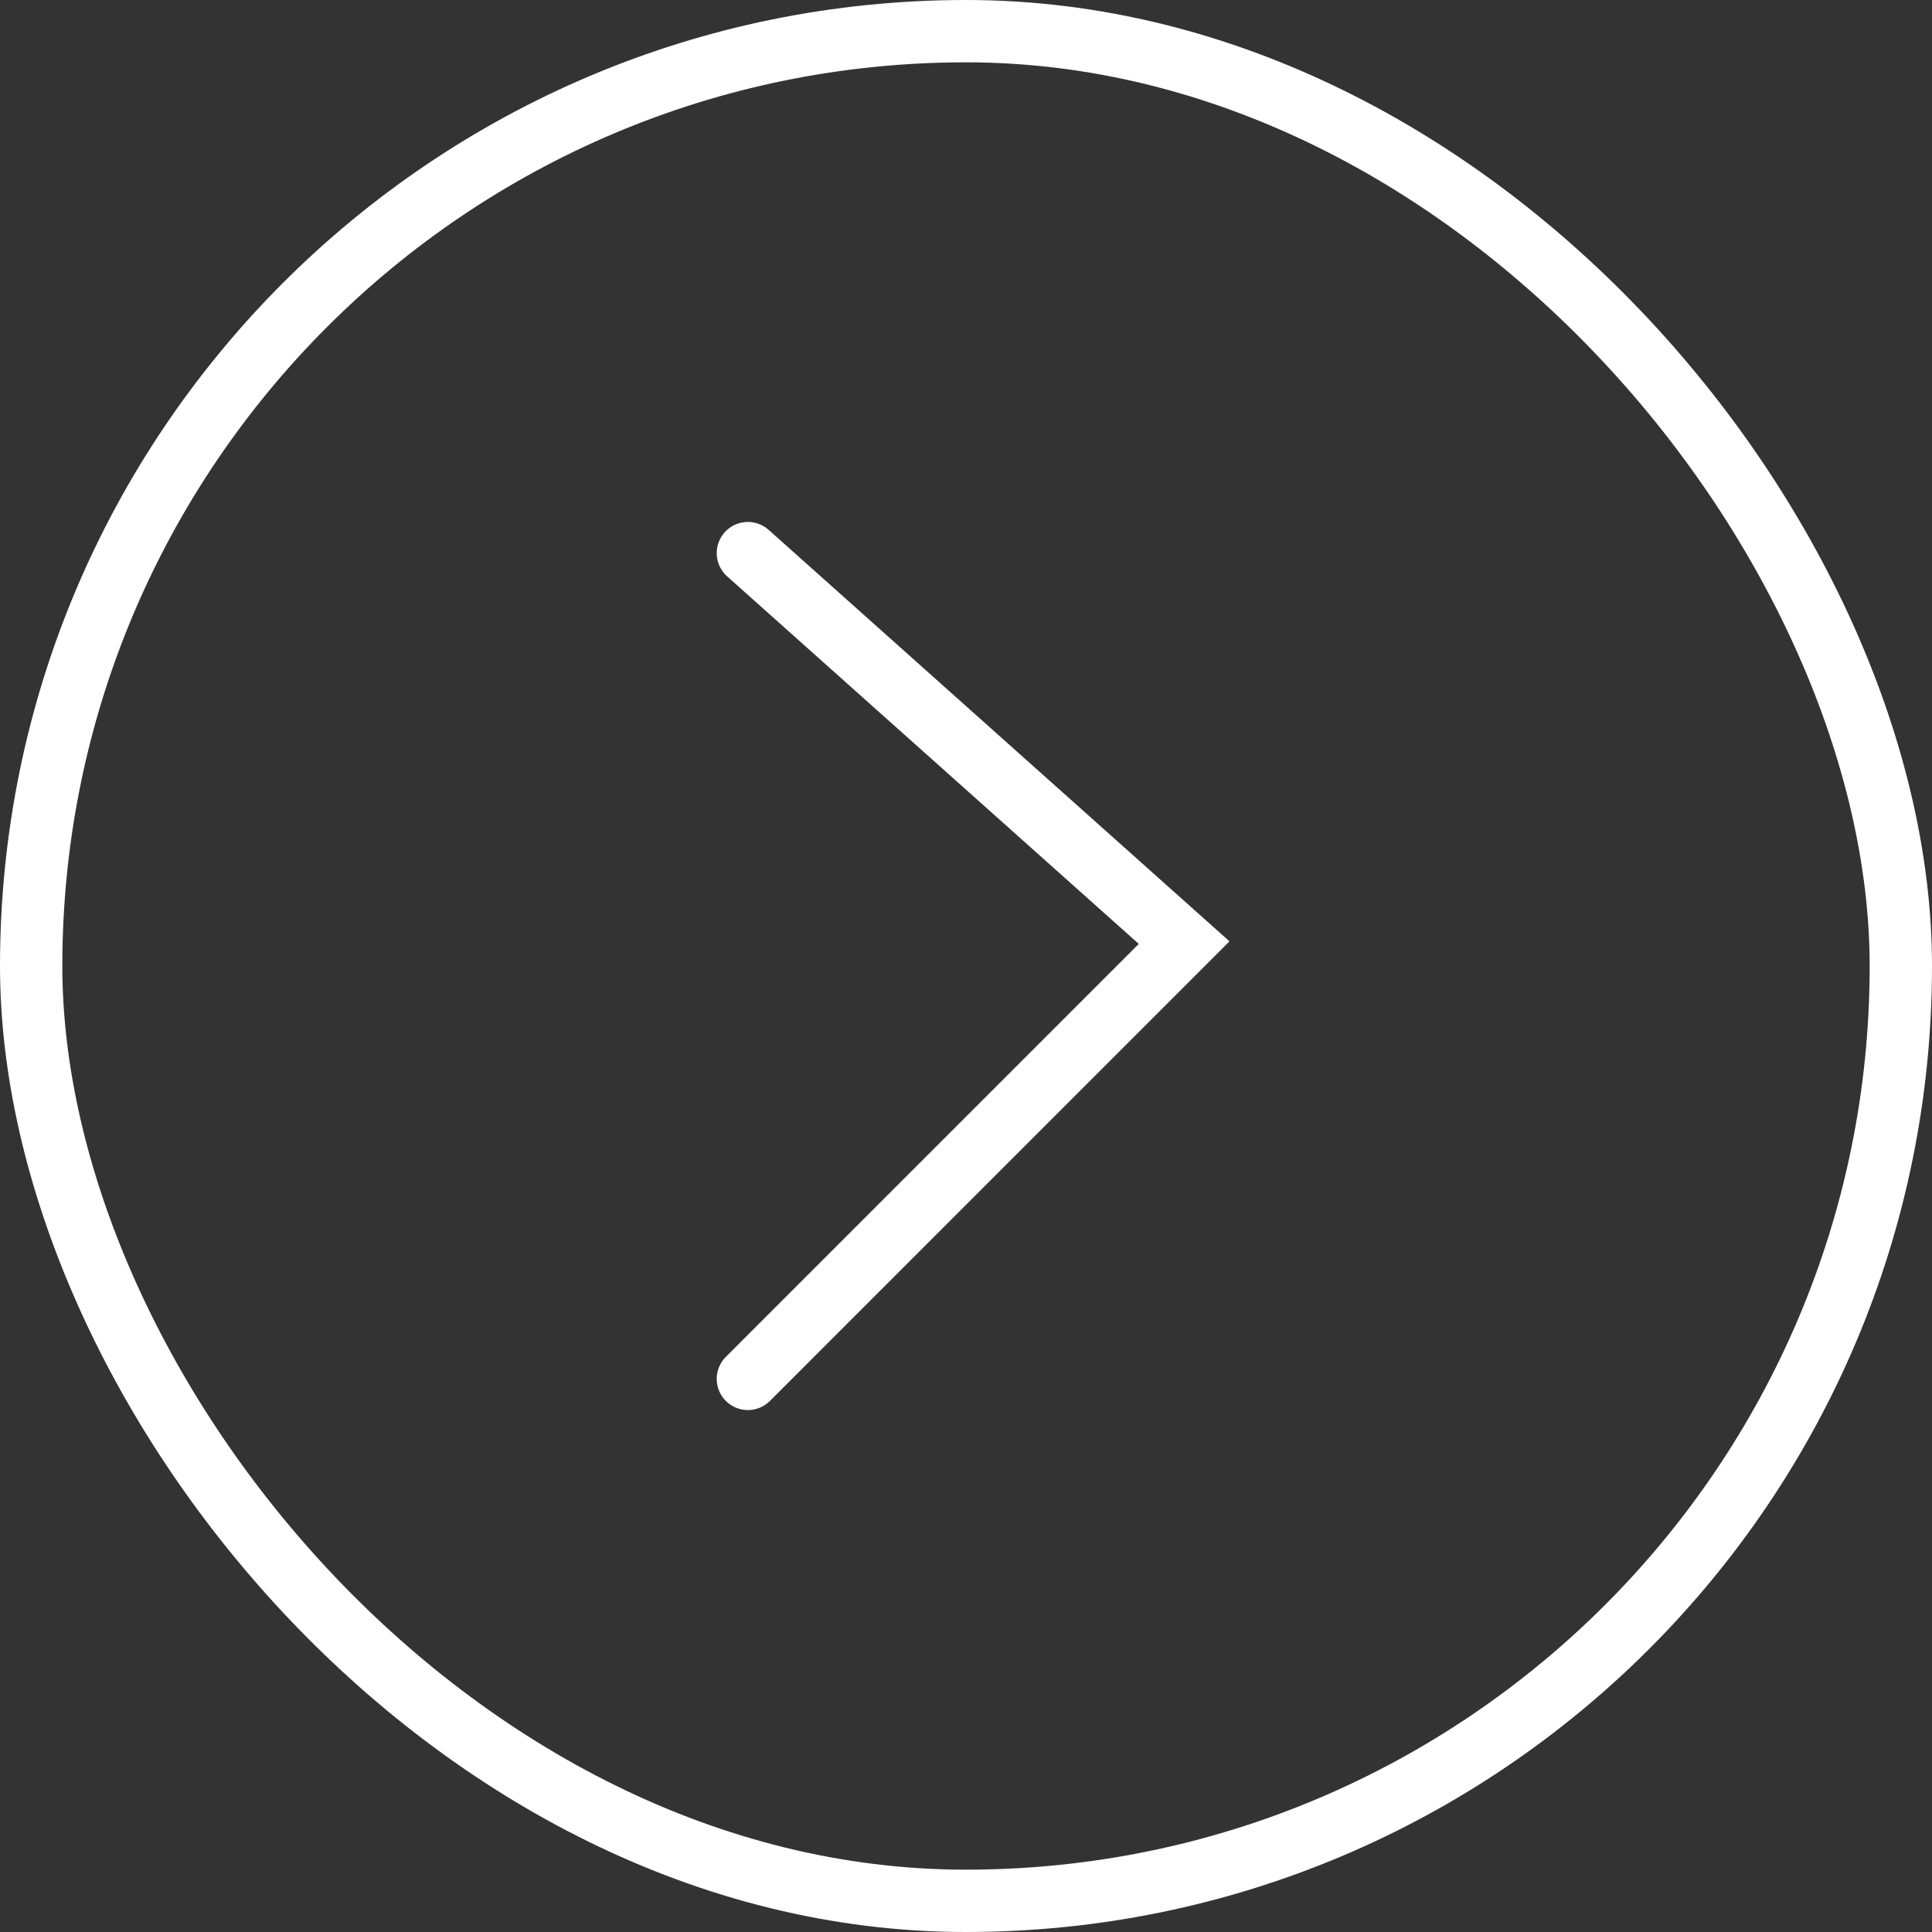
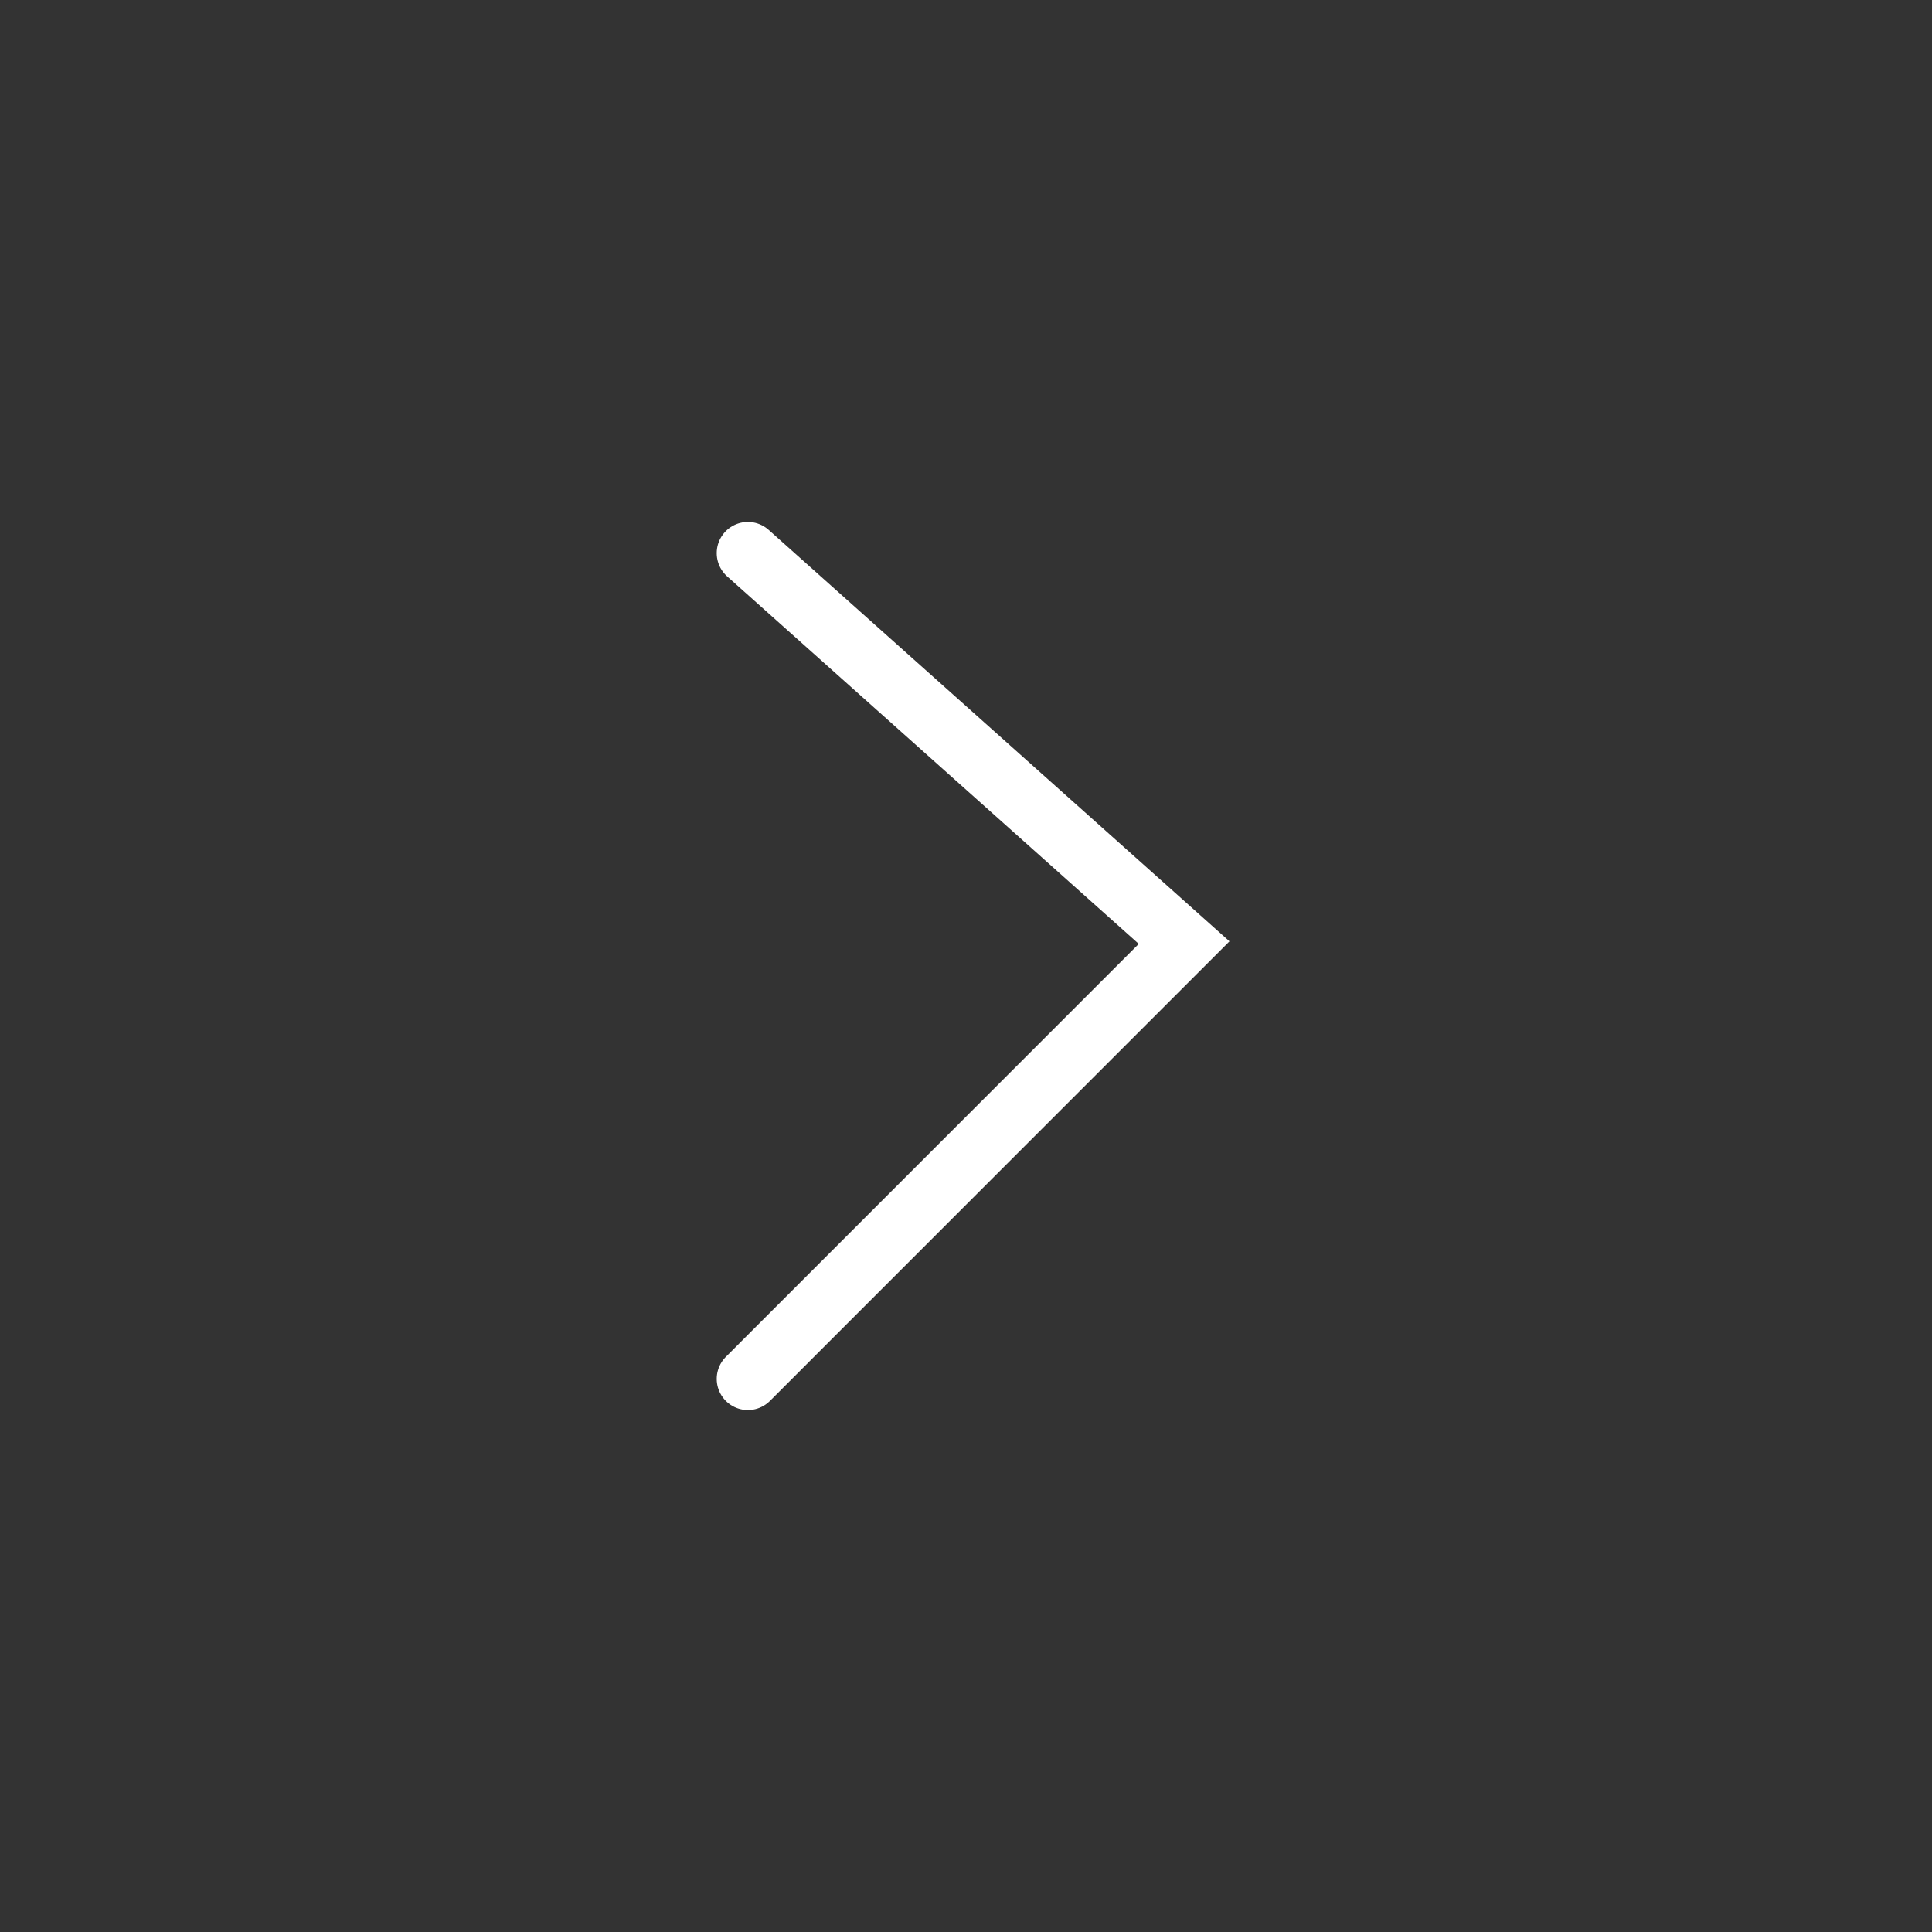
<svg xmlns="http://www.w3.org/2000/svg" width="38" height="38" viewBox="0 0 38 38" fill="none">
  <rect x="0" y="0" width="38" height="38" fill="#333333" stroke="none" />
-   <rect x="0.613" y="0.613" width="36.774" height="36.774" rx="18.387" stroke="white" stroke-width="1.226" />
  <path d="M14.71 10.879L23.29 18.54L14.71 27.121" stroke="white" stroke-width="1.226" stroke-linecap="round" />
</svg>